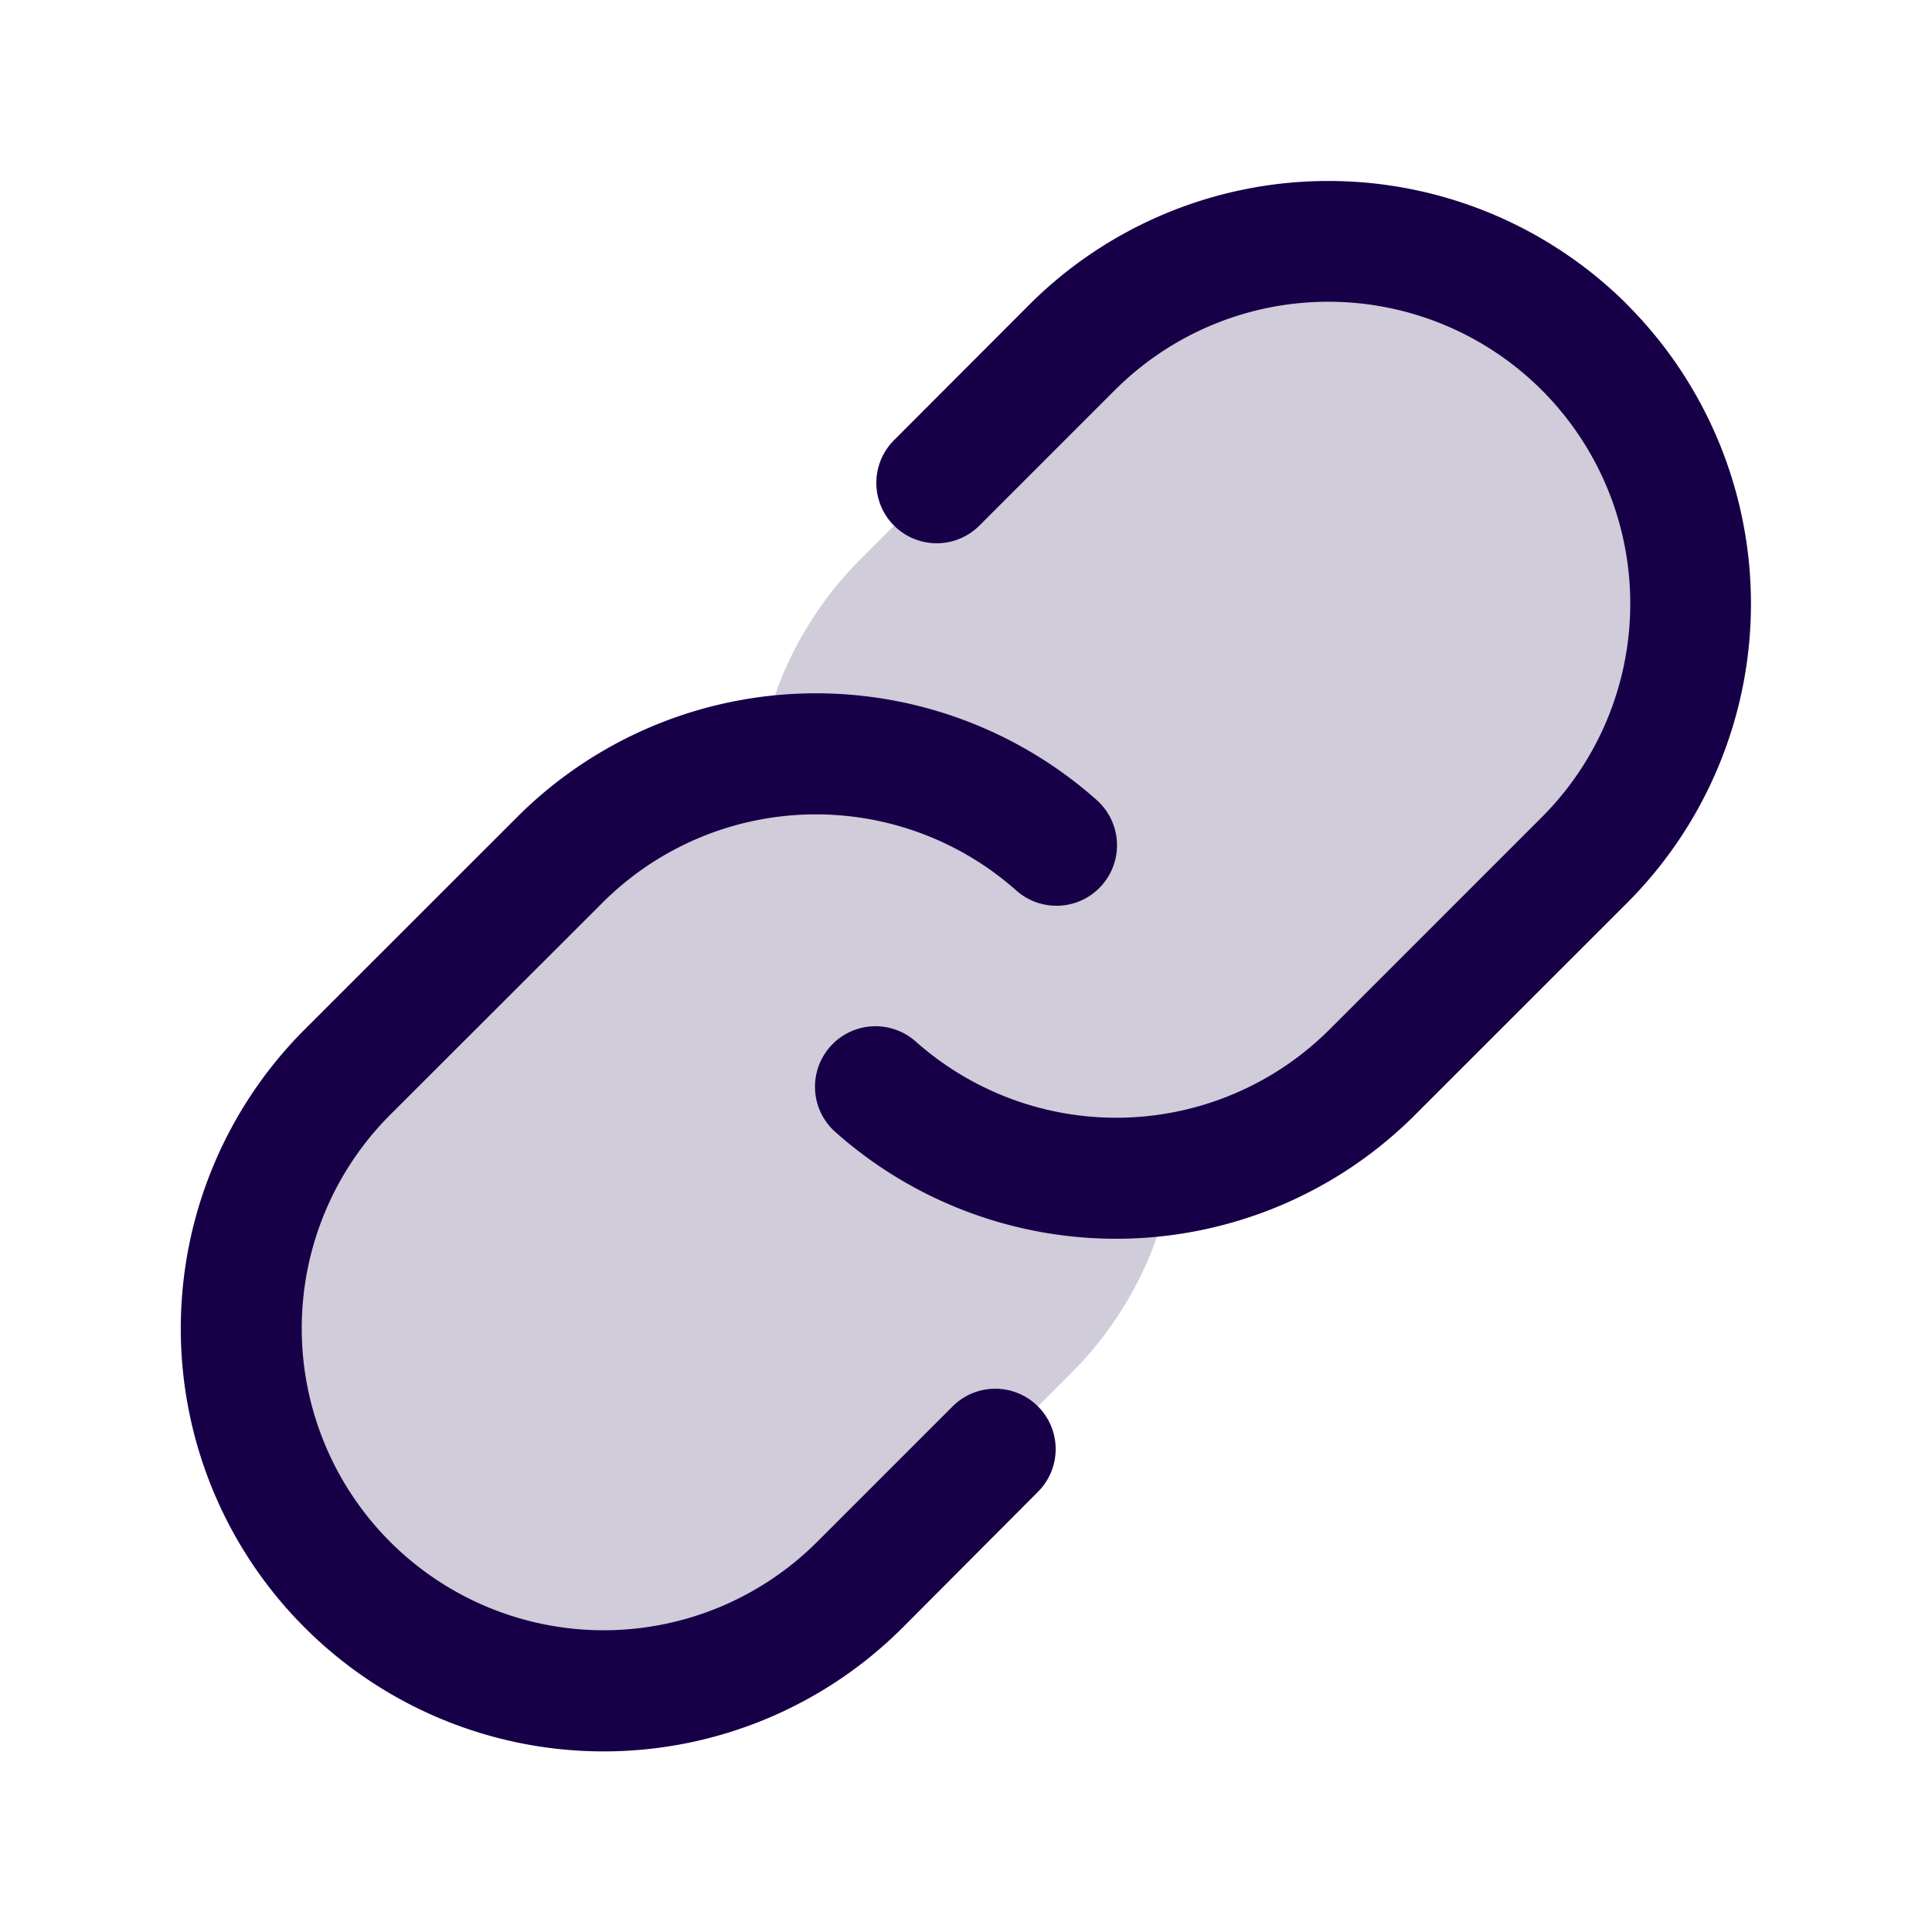
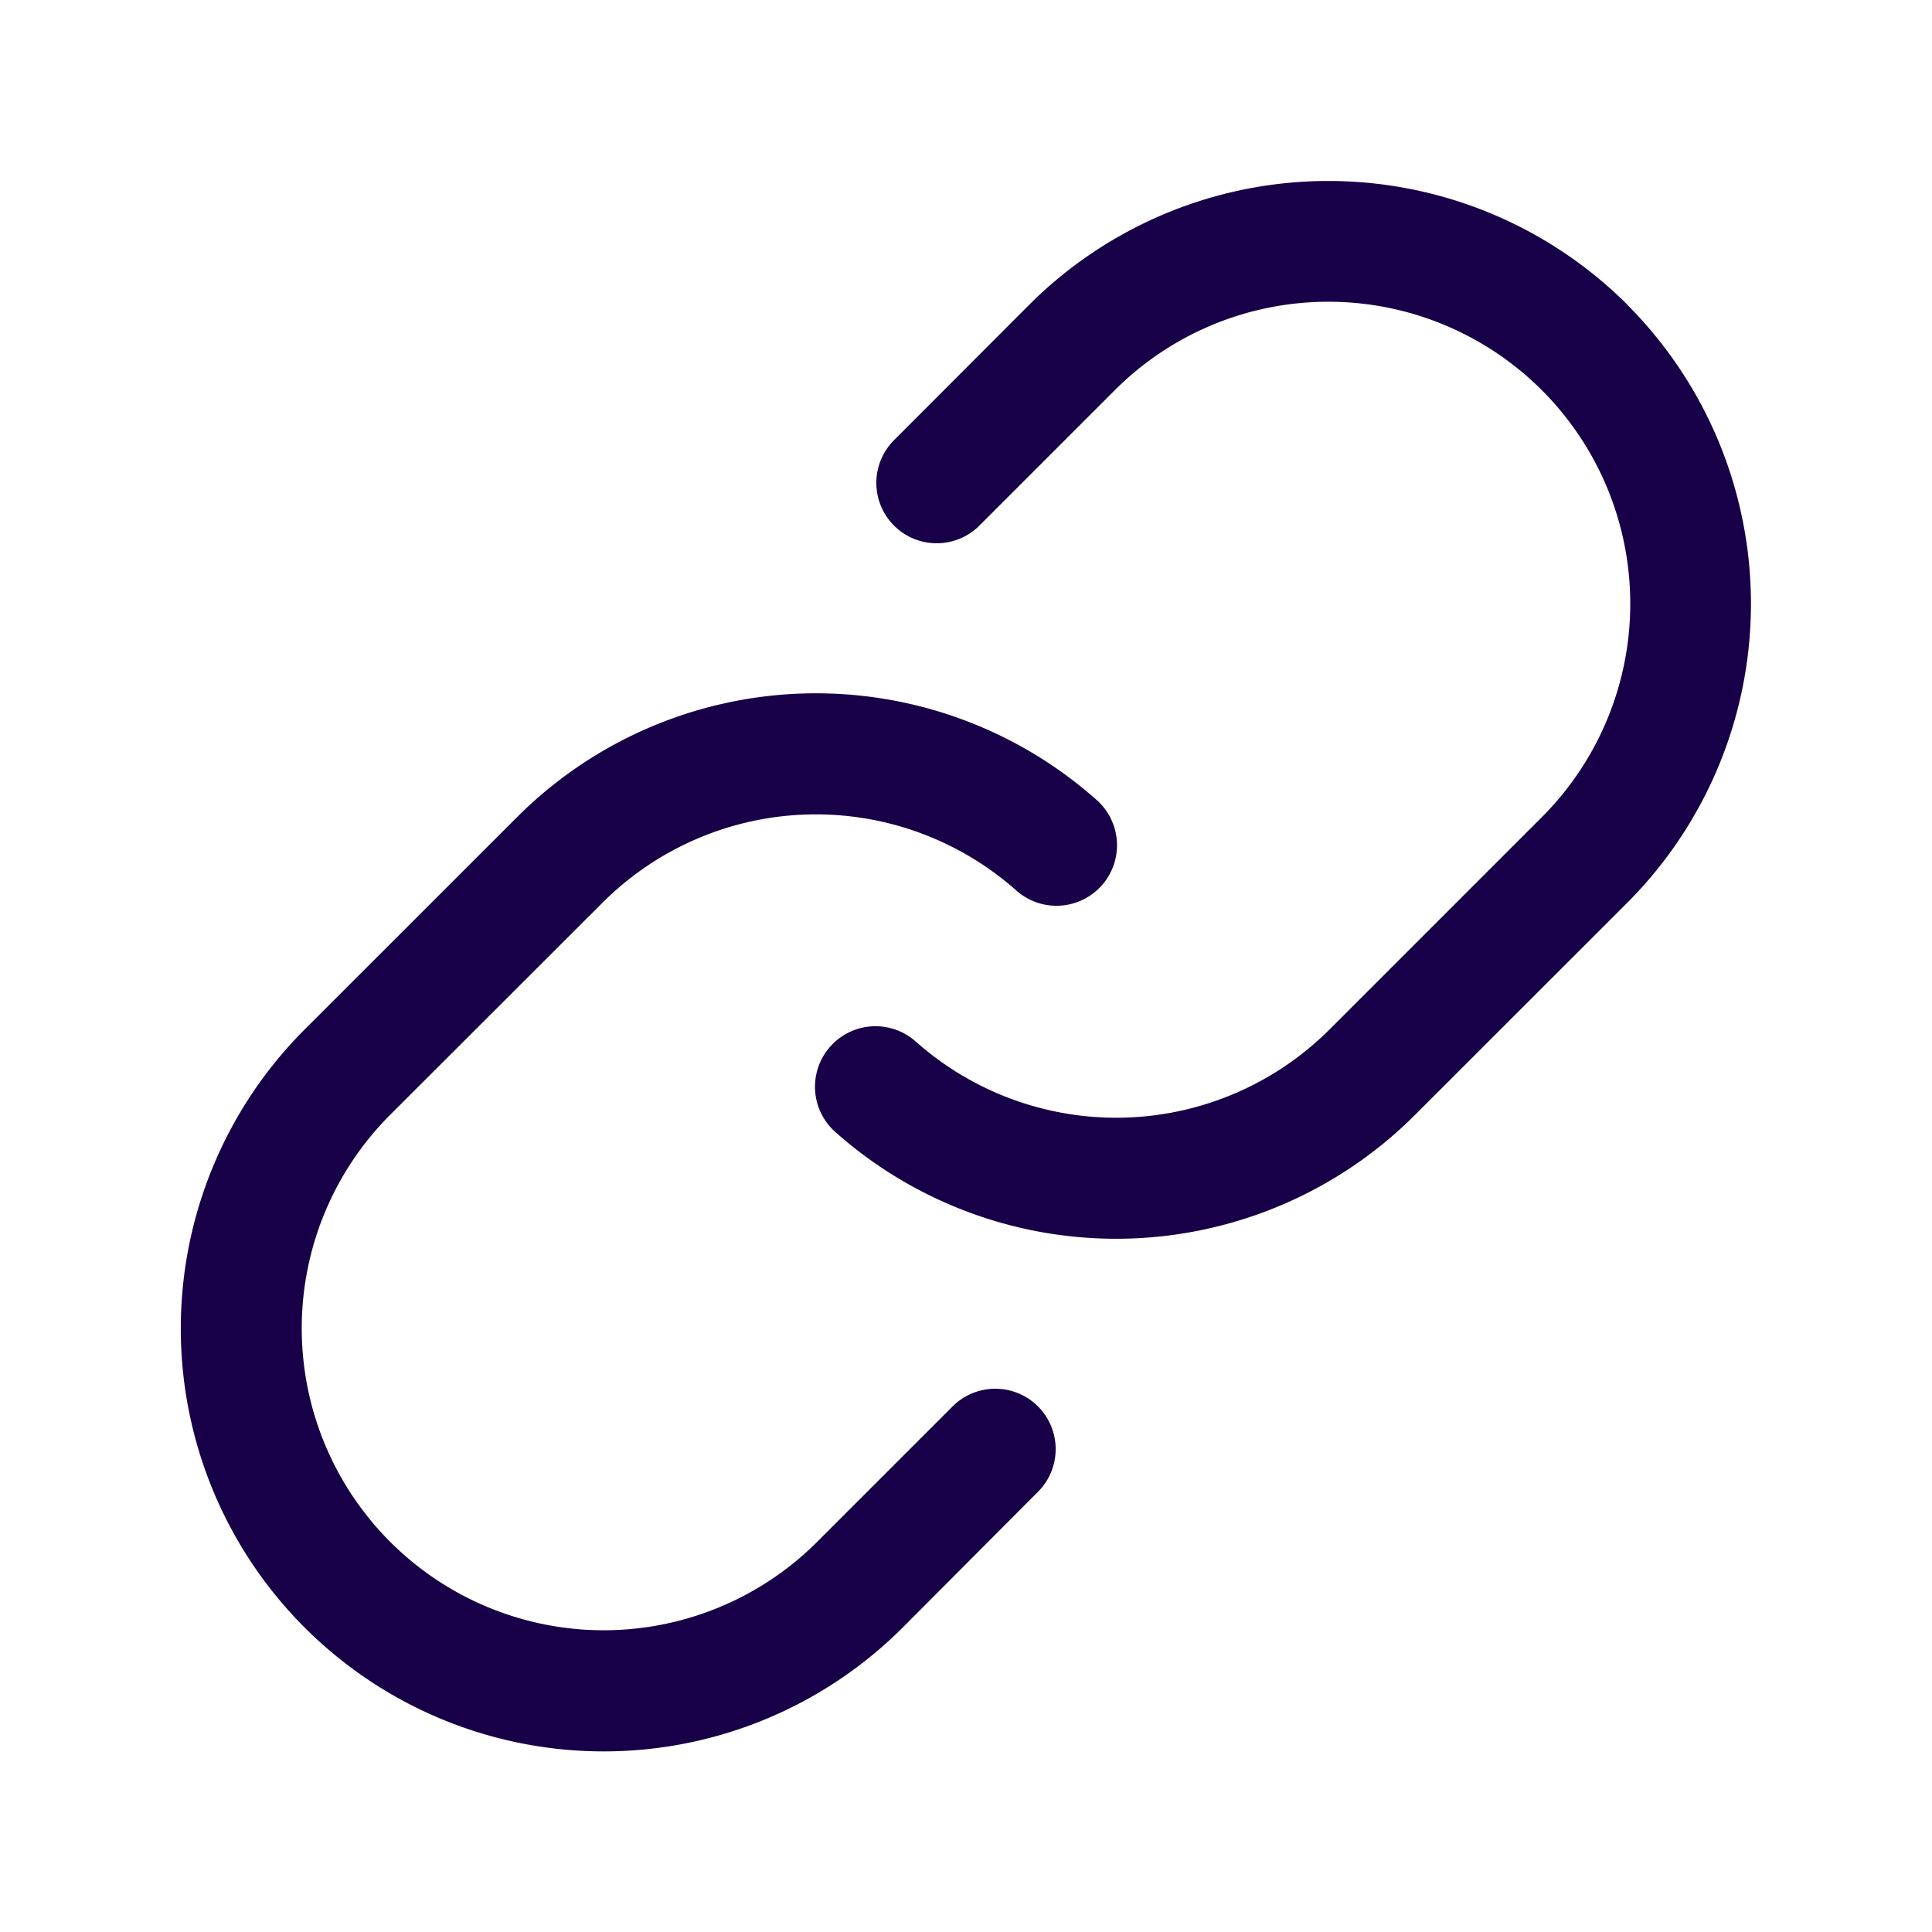
<svg xmlns="http://www.w3.org/2000/svg" fill="#170047" viewBox="0 0 256 256">
-   <path d="M209.94,113.94l-28,28a47.76,47.76,0,0,1-26.52,13.48,47.76,47.76,0,0,1-13.48,26.52l-28,28a48,48,0,0,1-67.88-67.88l28-28a47.76,47.76,0,0,1,26.52-13.48,47.76,47.76,0,0,1,13.48-26.52l28-28a48,48,0,0,1,67.88,67.88Z" opacity="0.2" />
  <path d="M137.54,186.36a8,8,0,0,1,0,11.31l-17.94,18A56,56,0,0,1,40.38,136.4L68.5,108.29A56,56,0,0,1,145.31,106a8,8,0,1,1-10.64,12,40,40,0,0,0-54.85,1.63L51.7,147.72a40,40,0,1,0,56.58,56.58l17.94-17.94A8,8,0,0,1,137.54,186.36Zm78.08-146a56.08,56.08,0,0,0-79.22,0L118.46,58.33a8,8,0,0,0,11.32,11.31L147.72,51.7a40,40,0,0,1,56.58,56.58L176.18,136.4A40,40,0,0,1,121.33,138,8,8,0,1,0,110.69,150a56,56,0,0,0,76.81-2.27l28.12-28.11A56.08,56.08,0,0,0,215.62,40.38Z" />
</svg>